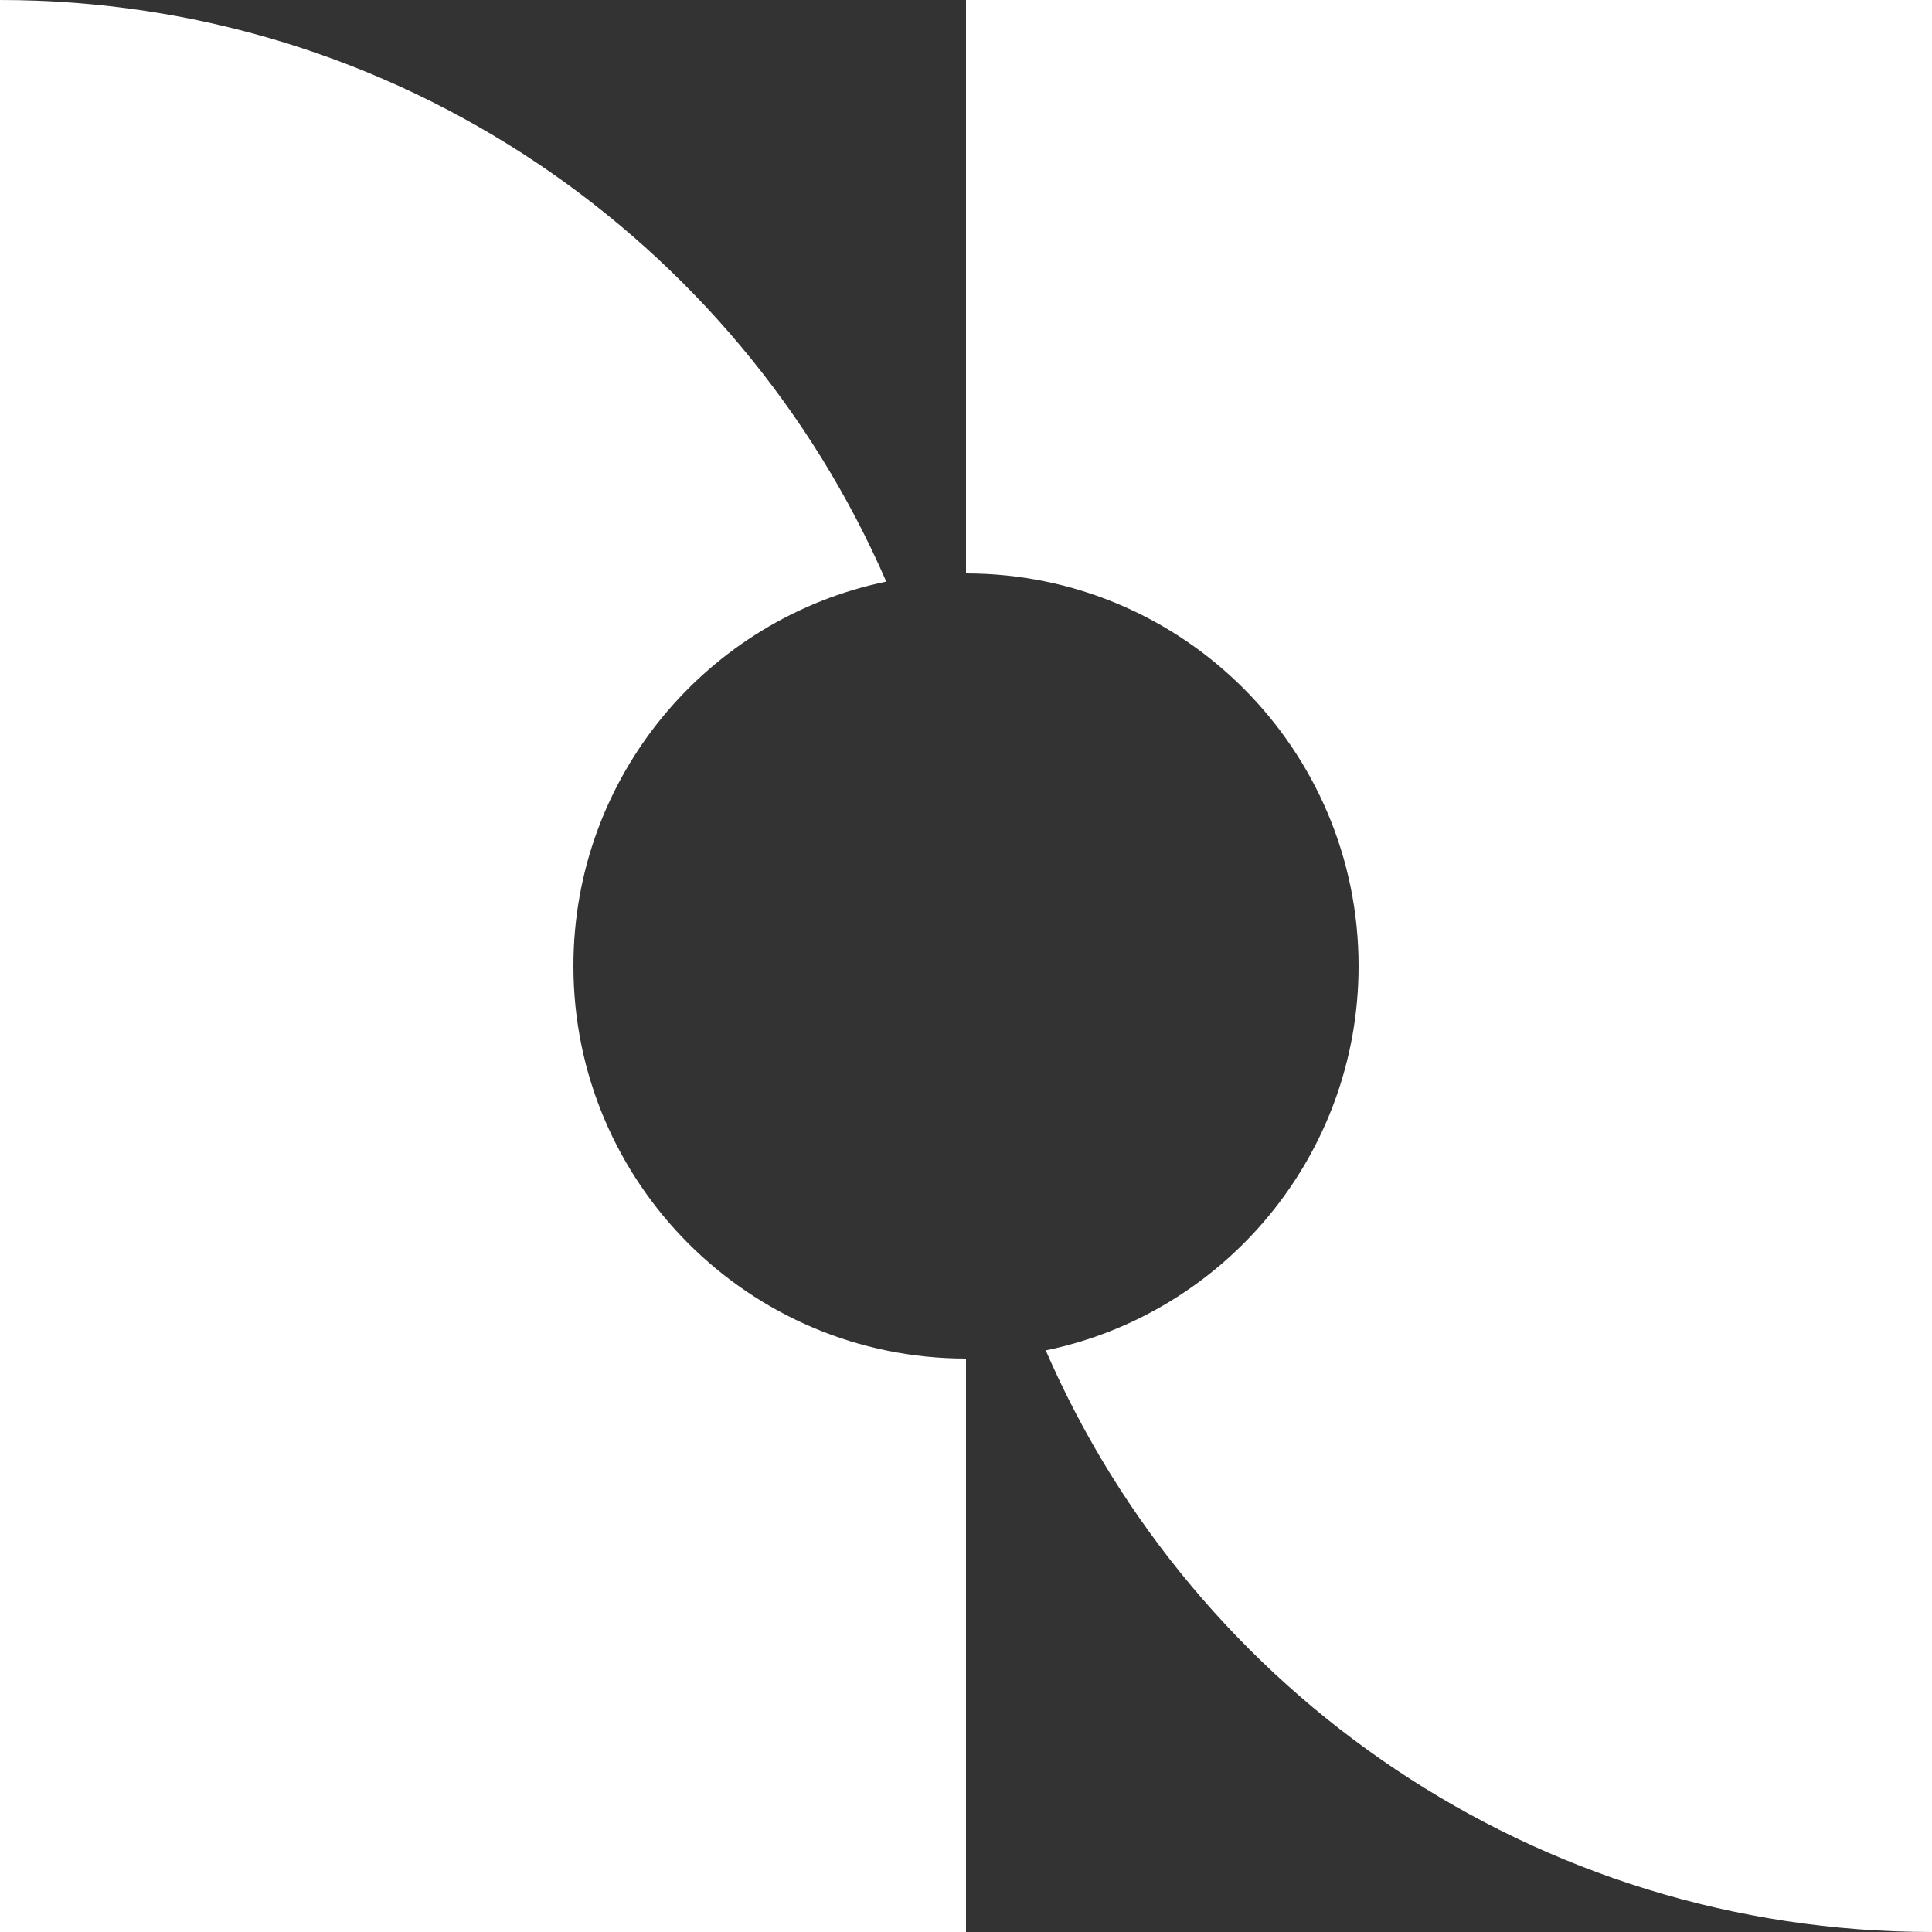
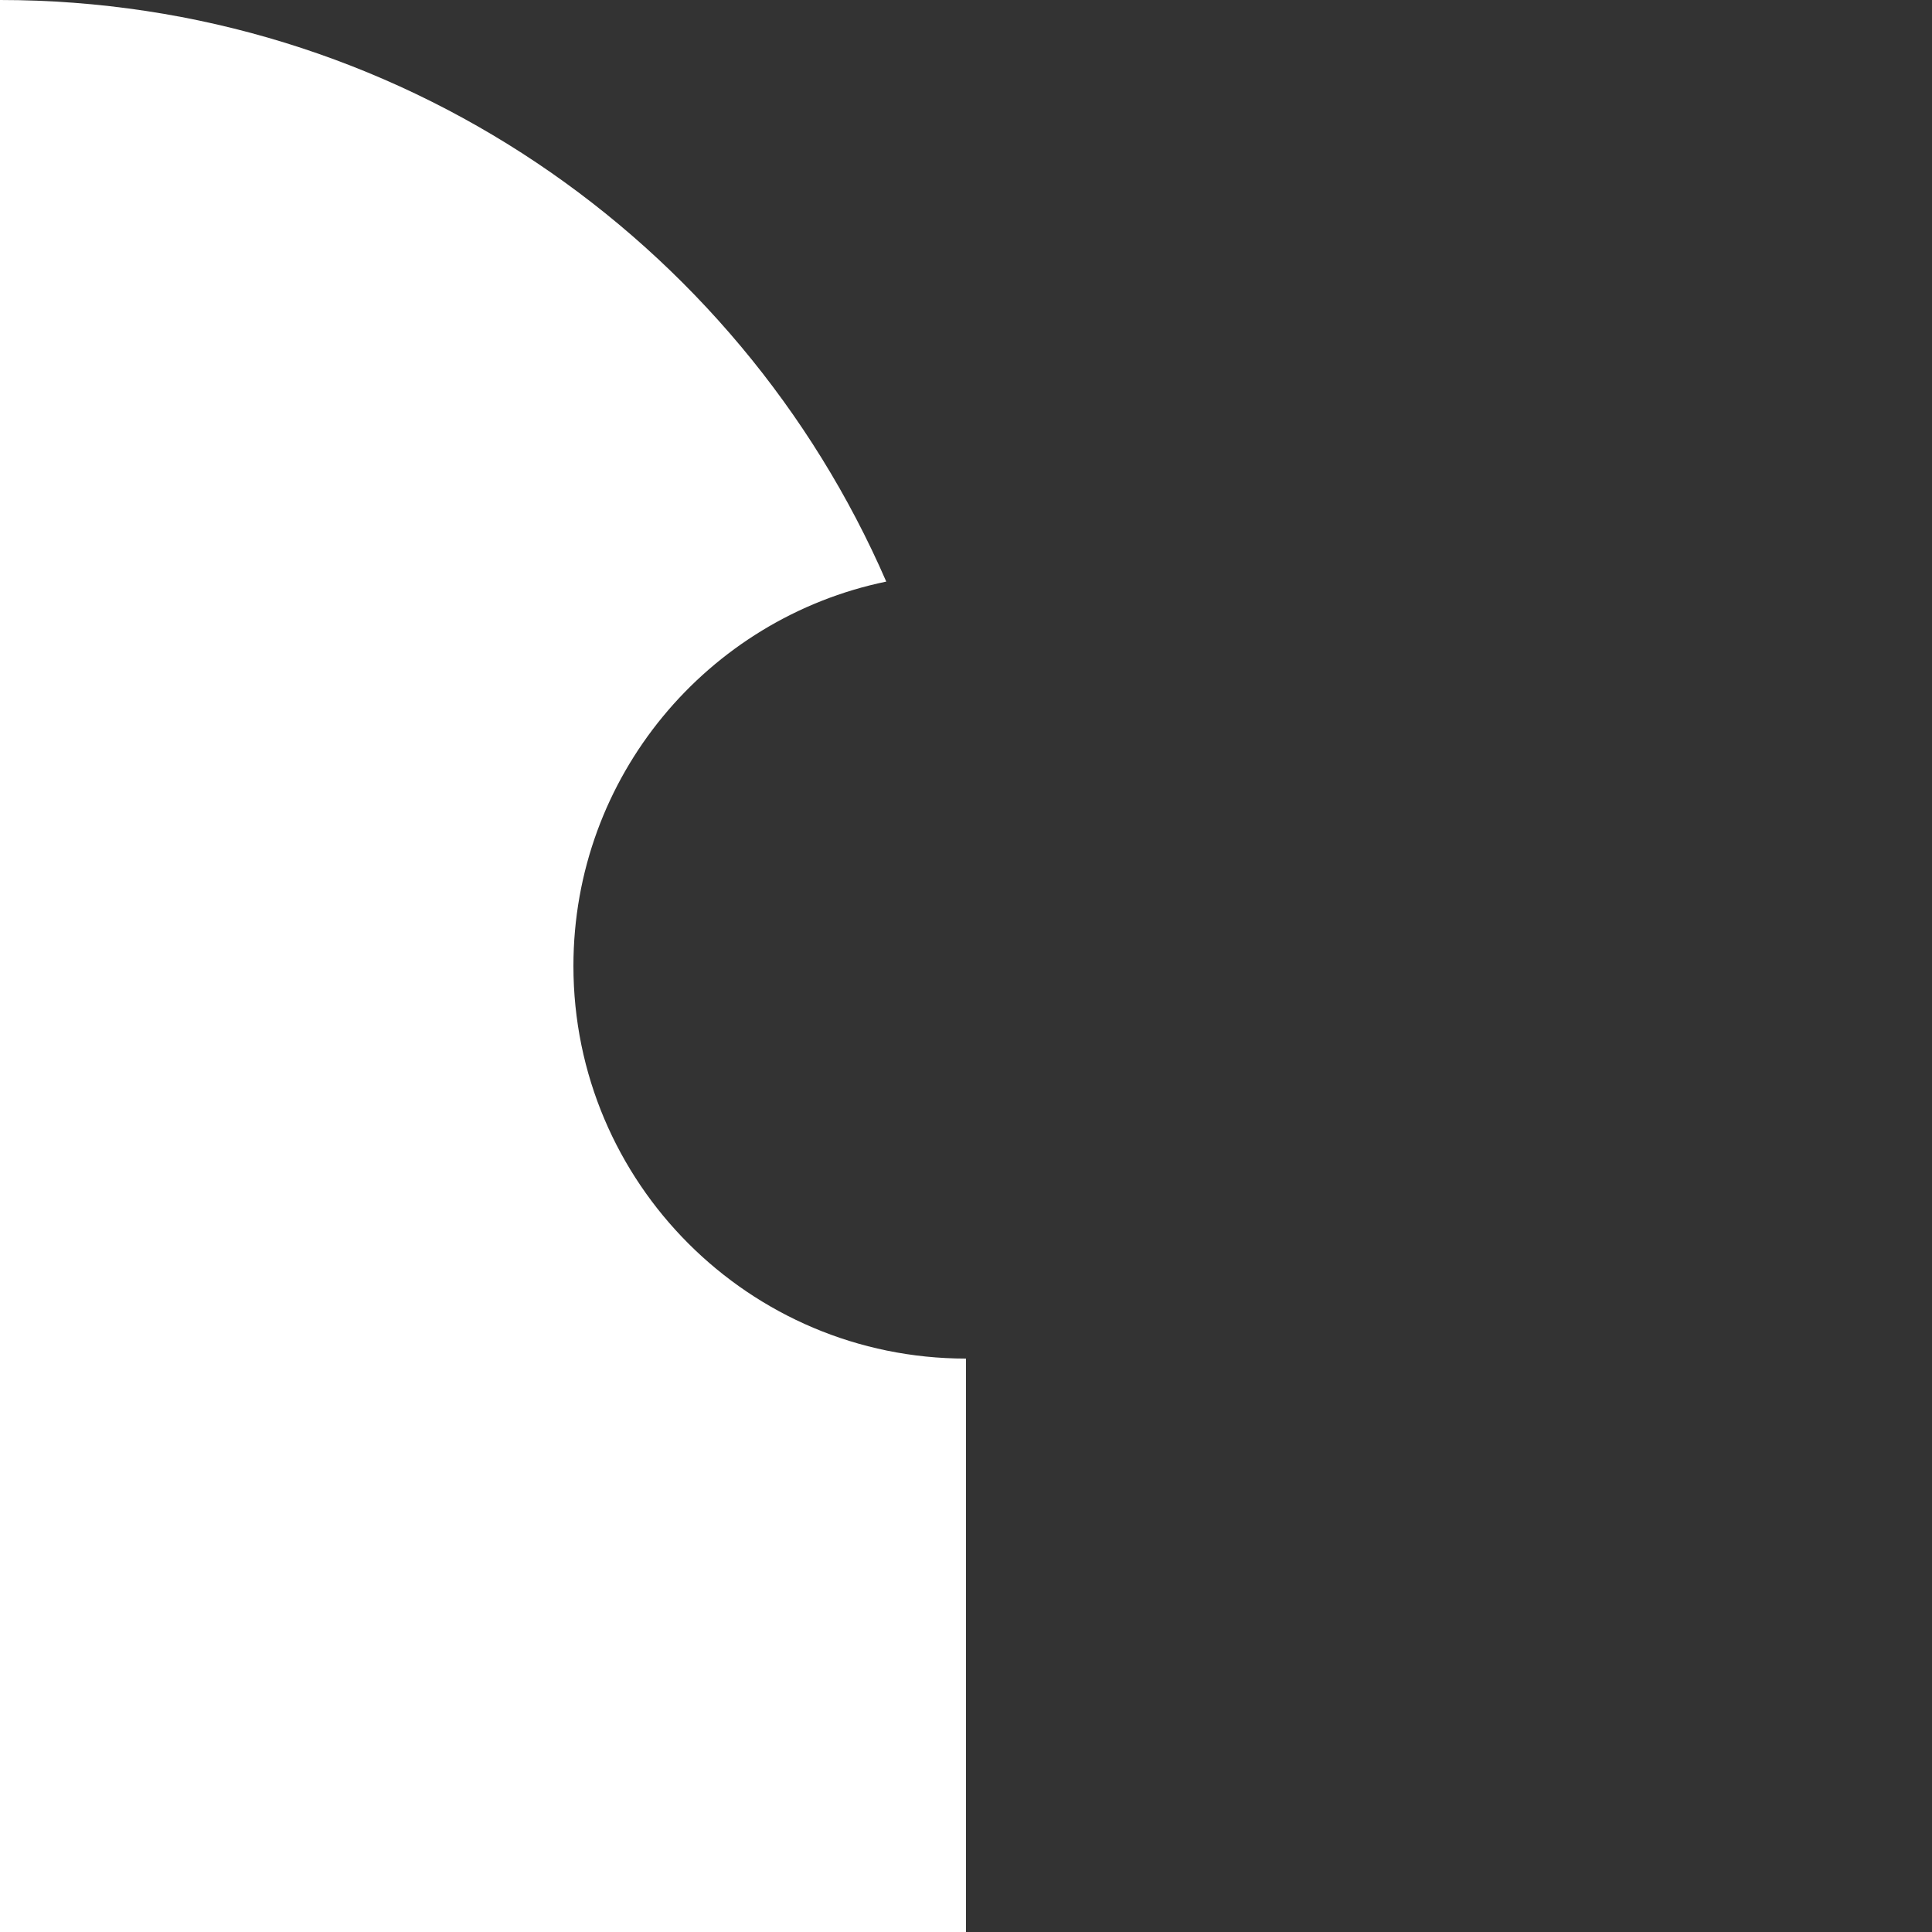
<svg xmlns="http://www.w3.org/2000/svg" id="katman_2" viewBox="0 0 85.04 85.04">
  <rect x="0" y="0" width="85.04" height="85.04" fill="#333333" stroke="none" />
  <defs>
    <style>.cls-1{fill:#fff;}</style>
  </defs>
  <g id="katman_1">
    <g>
      <path class="cls-1" d="M25.24,42.52c0-8.34,5.91-15.3,13.77-16.92C32.47,10.54,17.47,0,0,0V85.04H42.52v-25.24c-9.54,0-17.28-7.74-17.28-17.28Z" />
-       <path class="cls-1" d="M59.8,42.52c0,8.34-5.91,15.3-13.77,16.92,6.54,15.06,21.54,25.6,39.01,25.6V0H42.52V25.24c9.54,0,17.28,7.74,17.28,17.28Z" />
    </g>
  </g>
</svg>